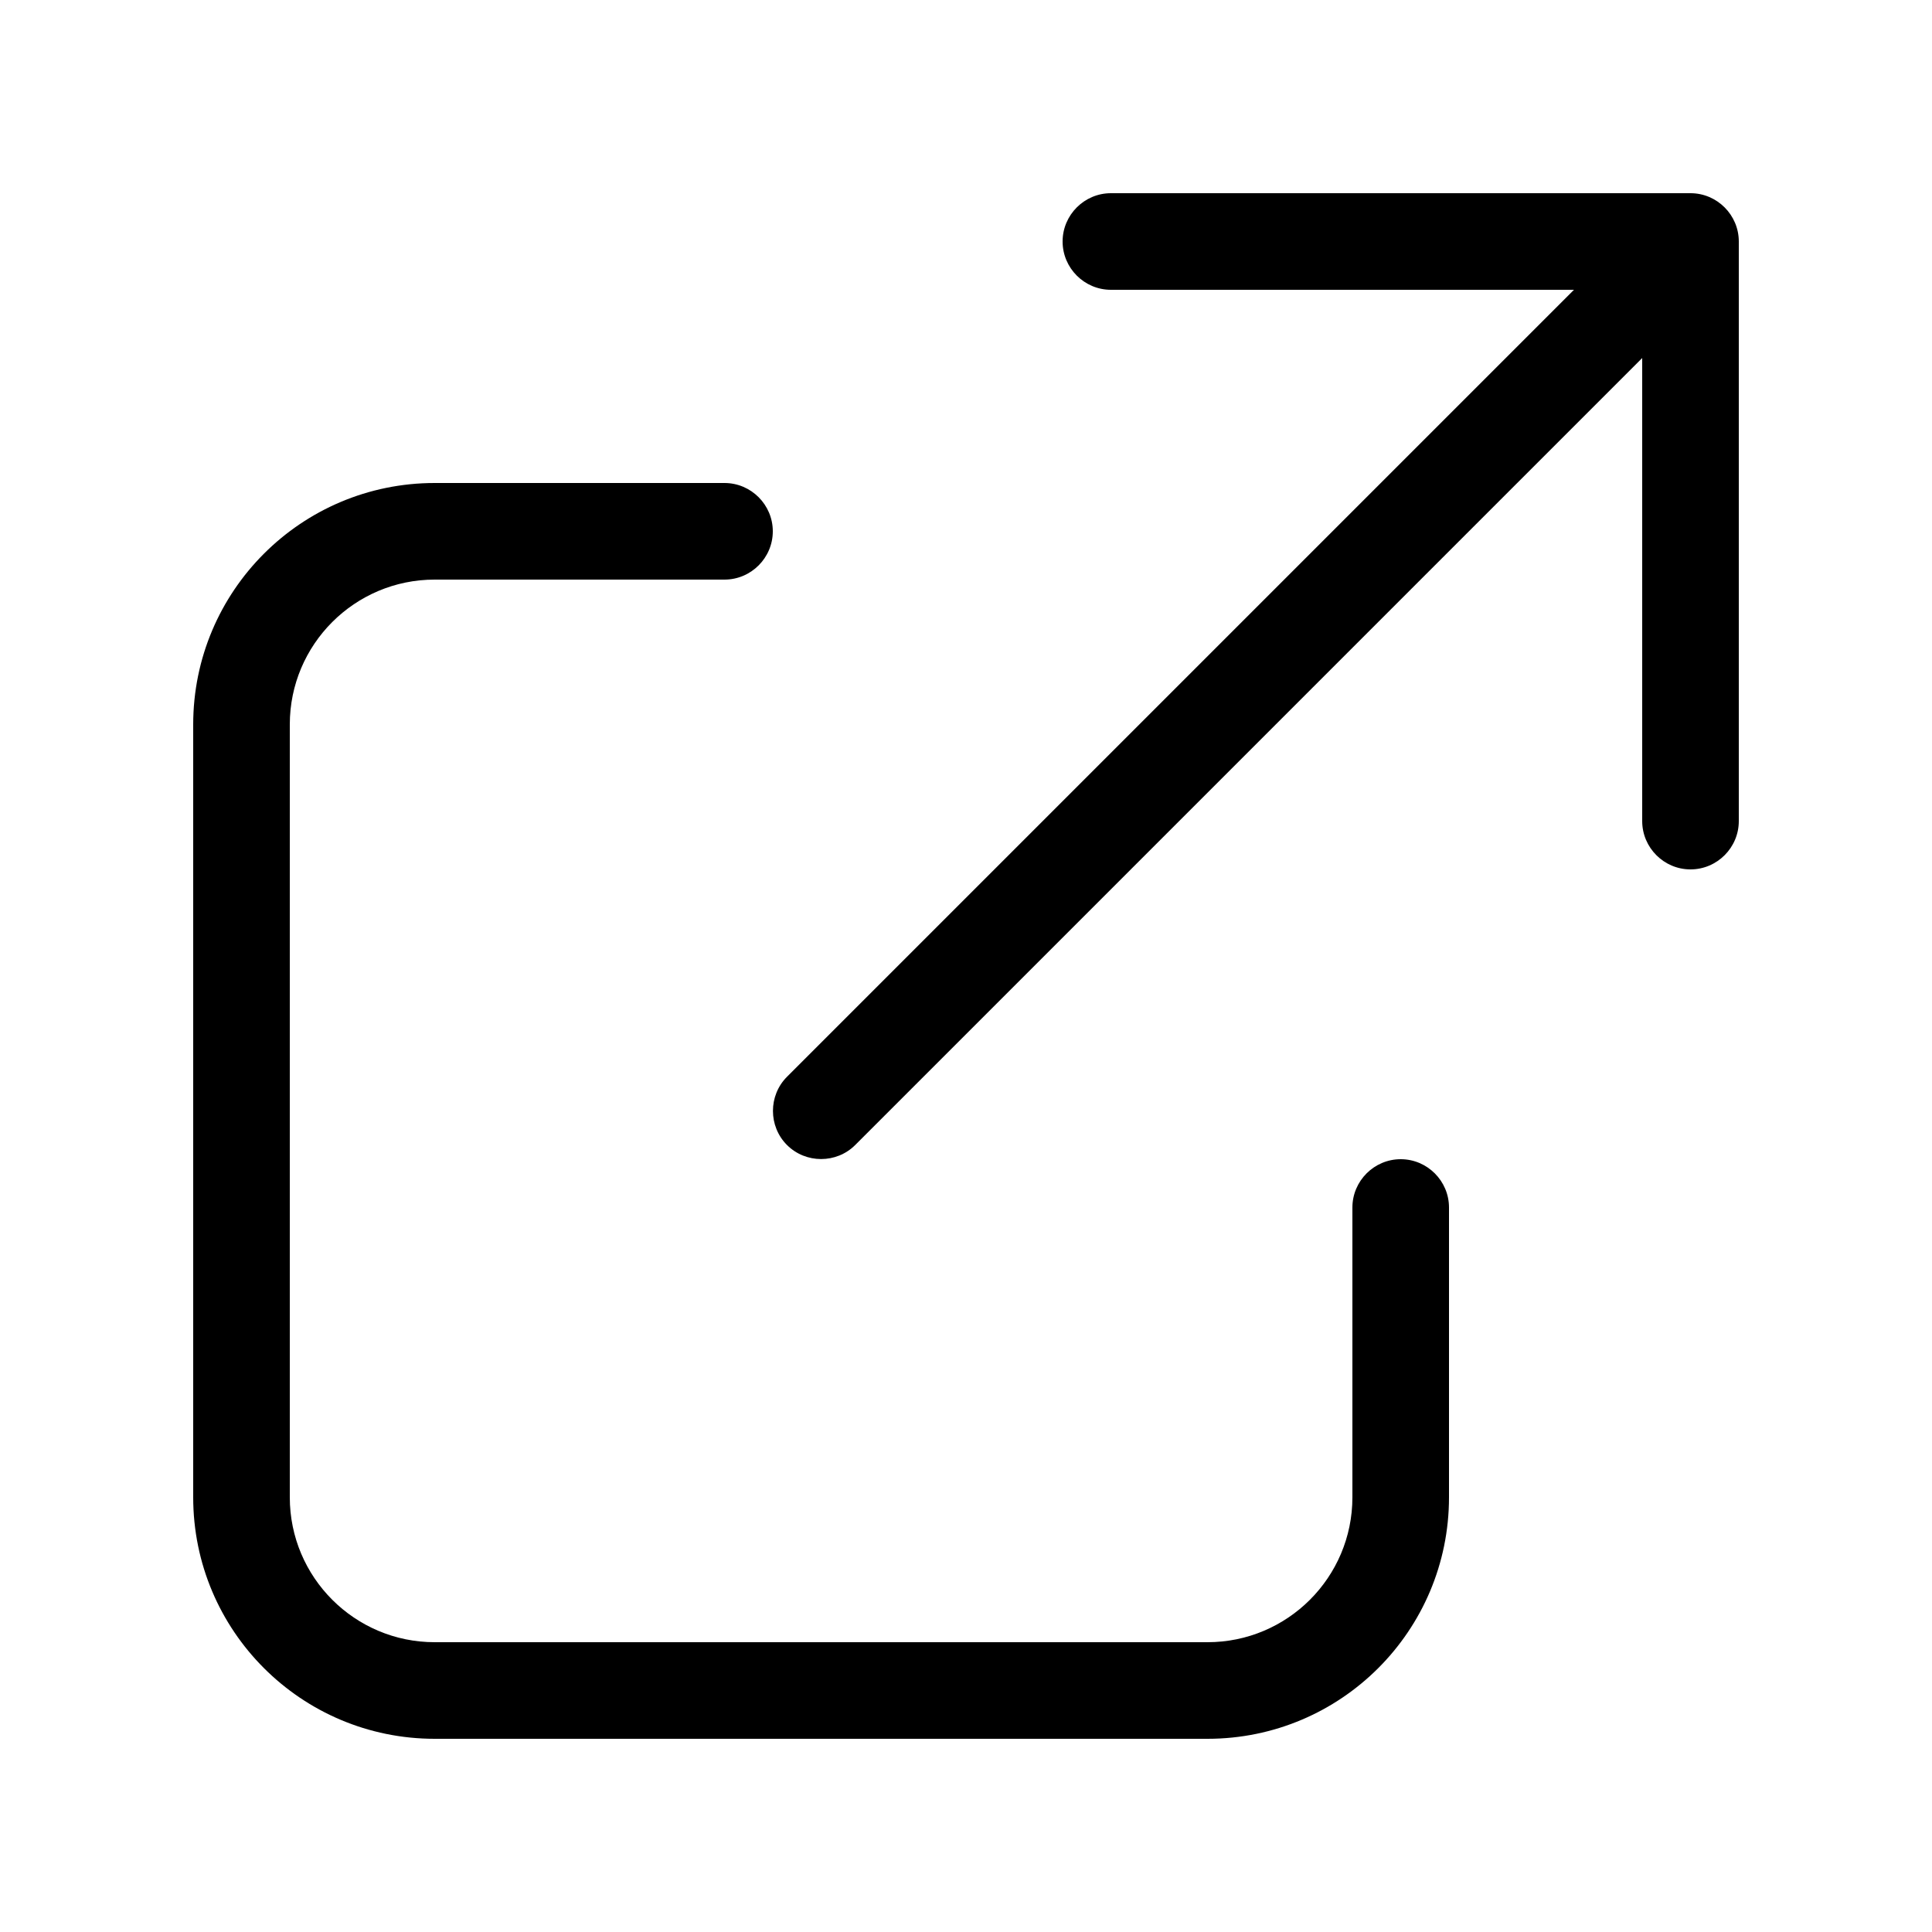
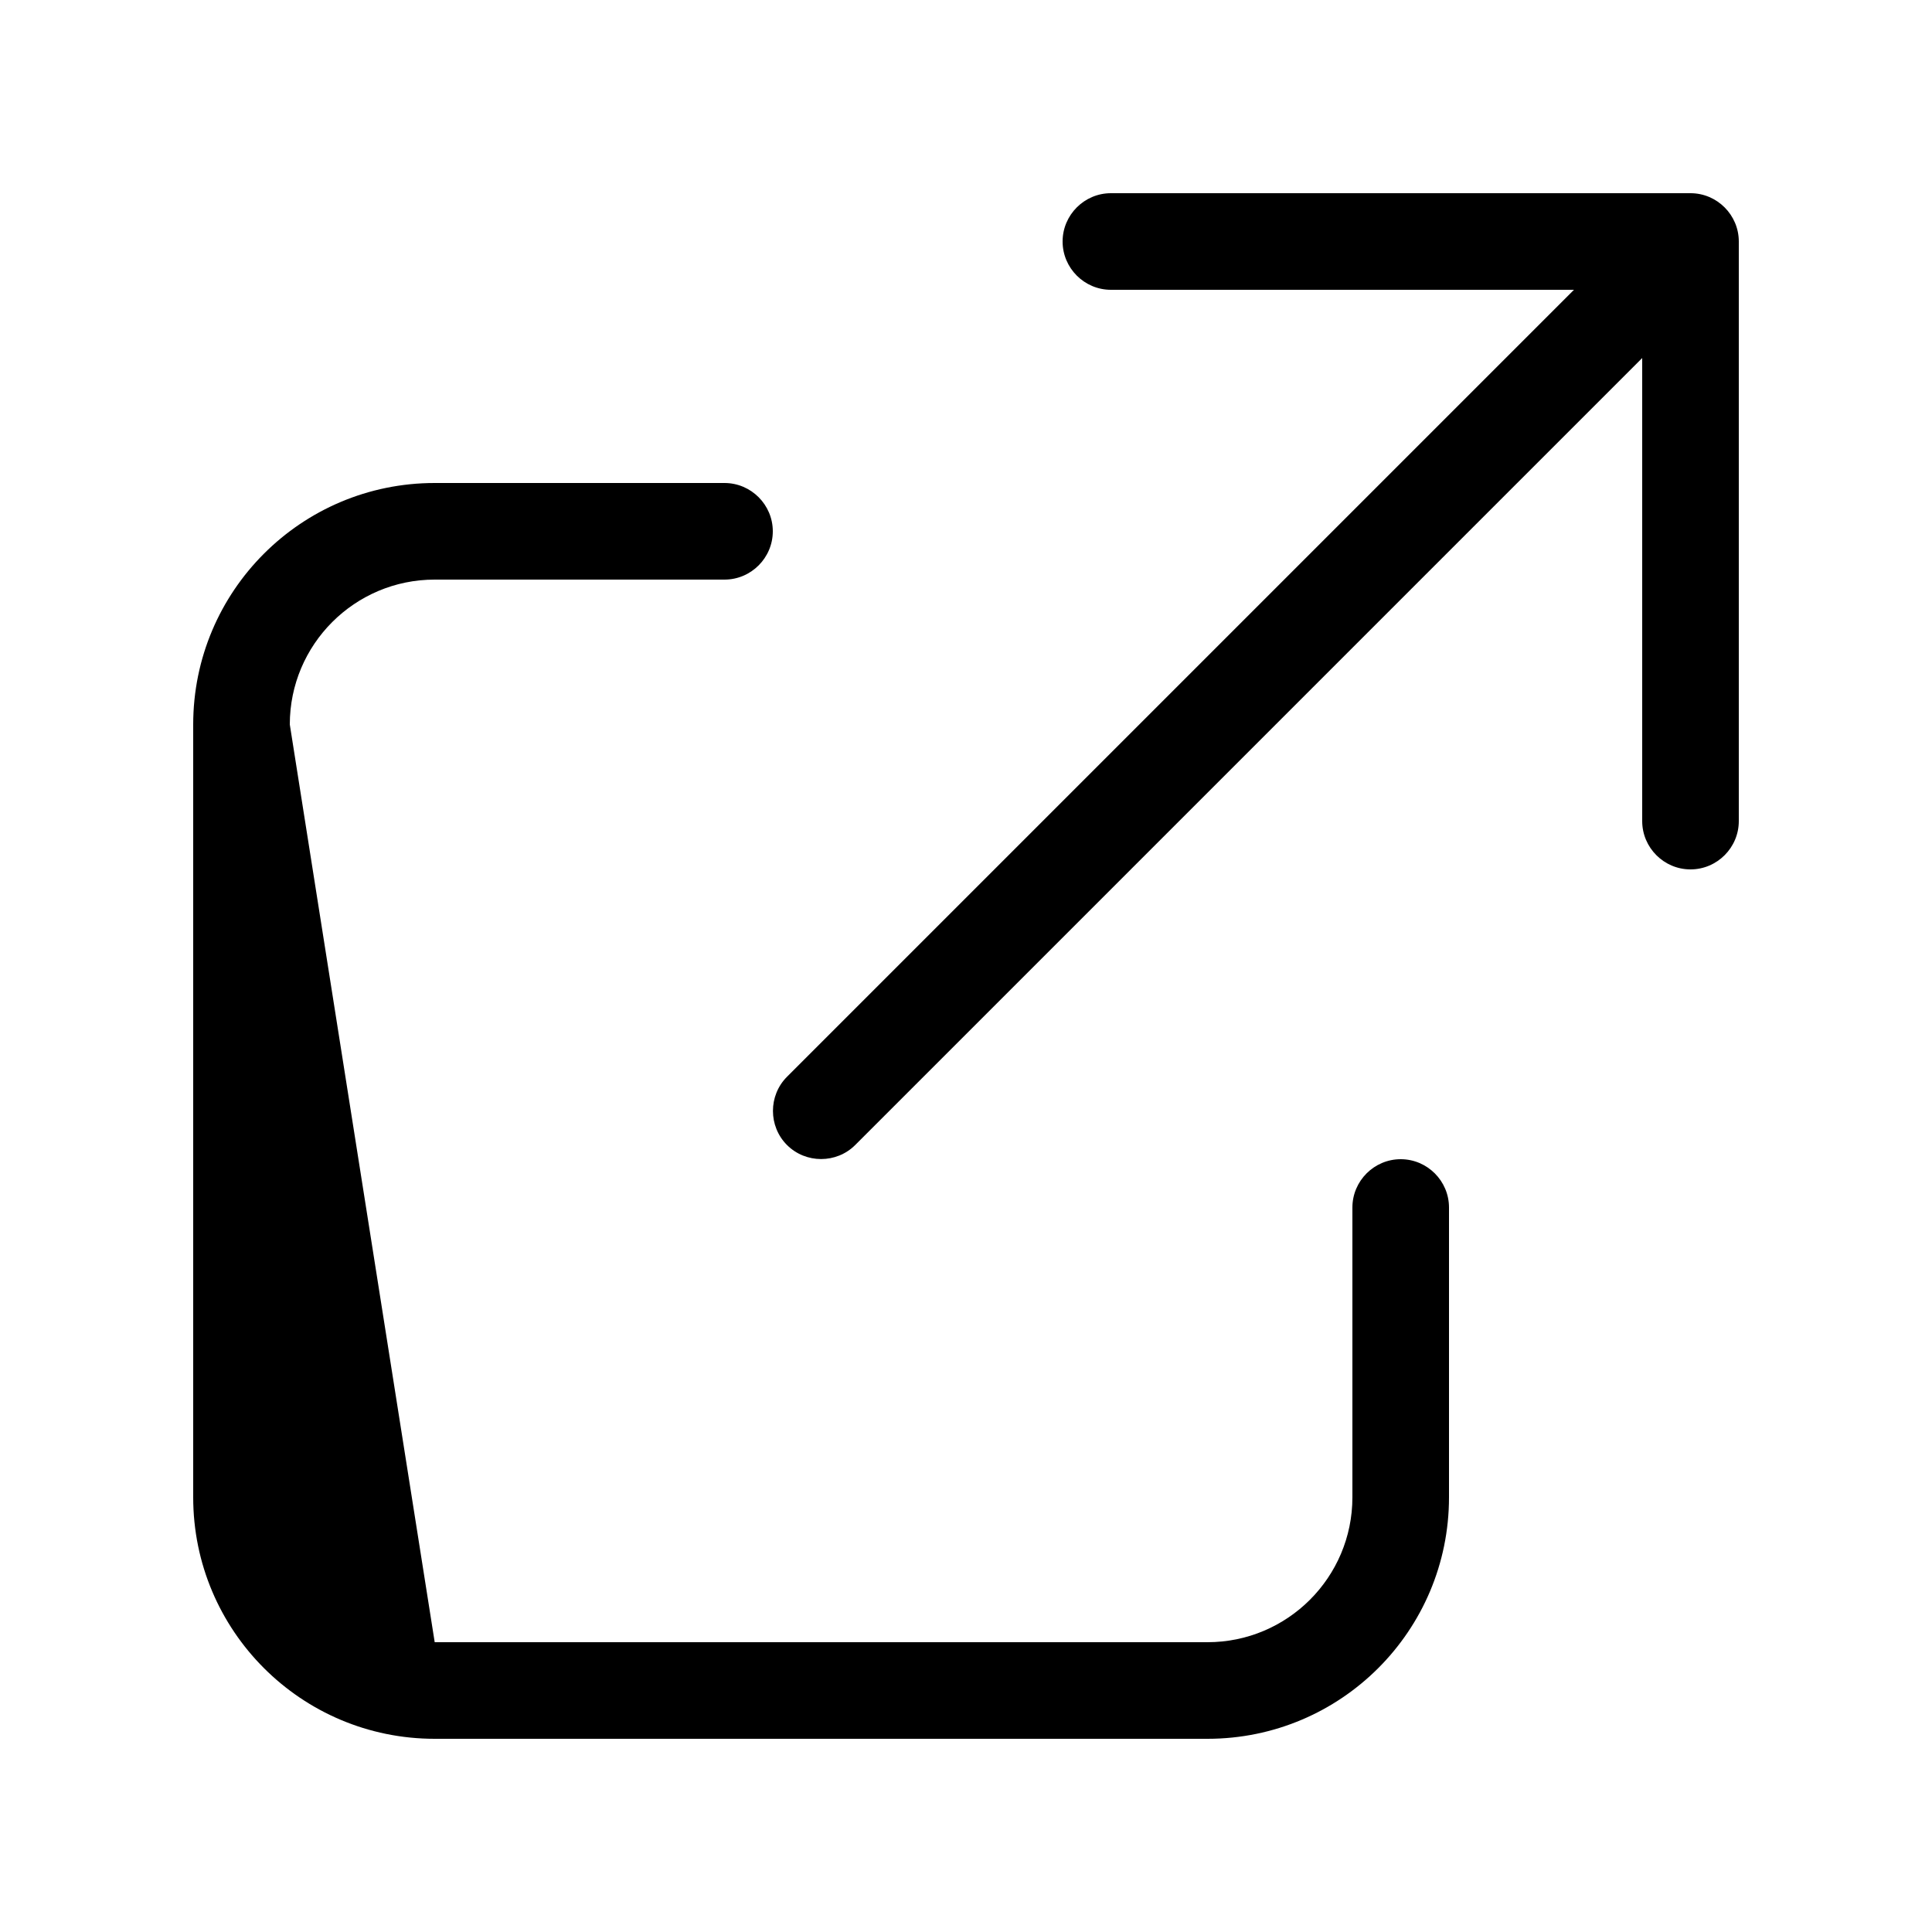
<svg xmlns="http://www.w3.org/2000/svg" viewBox="0 0 640 640">
-   <path d="M368 64C359.2 64 352 71.2 352 80C352 88.8 359.2 96 368 96L521.4 96L260.7 356.7C254.5 362.9 254.5 373.1 260.7 379.3C266.9 385.5 277.1 385.5 283.3 379.3L544 118.6L544 272C544 280.8 551.2 288 560 288C568.8 288 576 280.8 576 272L576 80C576 71.2 568.8 64 560 64L368 64zM144 160C99.8 160 64 195.8 64 240L64 496C64 540.2 99.8 576 144 576L400 576C444.2 576 480 540.2 480 496L480 400C480 391.2 472.8 384 464 384C455.2 384 448 391.2 448 400L448 496C448 522.5 426.5 544 400 544L144 544C117.5 544 96 522.5 96 496L96 240C96 213.5 117.5 192 144 192L240 192C248.8 192 256 184.8 256 176C256 167.2 248.8 160 240 160L144 160z" />
+   <path d="M368 64C359.2 64 352 71.2 352 80C352 88.8 359.2 96 368 96L521.4 96L260.7 356.7C254.5 362.9 254.5 373.1 260.7 379.3C266.9 385.5 277.1 385.5 283.3 379.3L544 118.6L544 272C544 280.8 551.2 288 560 288C568.8 288 576 280.8 576 272L576 80C576 71.2 568.8 64 560 64L368 64zM144 160C99.8 160 64 195.8 64 240L64 496C64 540.2 99.8 576 144 576L400 576C444.2 576 480 540.2 480 496L480 400C480 391.2 472.8 384 464 384C455.2 384 448 391.2 448 400L448 496C448 522.5 426.5 544 400 544L144 544L96 240C96 213.5 117.5 192 144 192L240 192C248.8 192 256 184.8 256 176C256 167.2 248.8 160 240 160L144 160z" />
</svg>